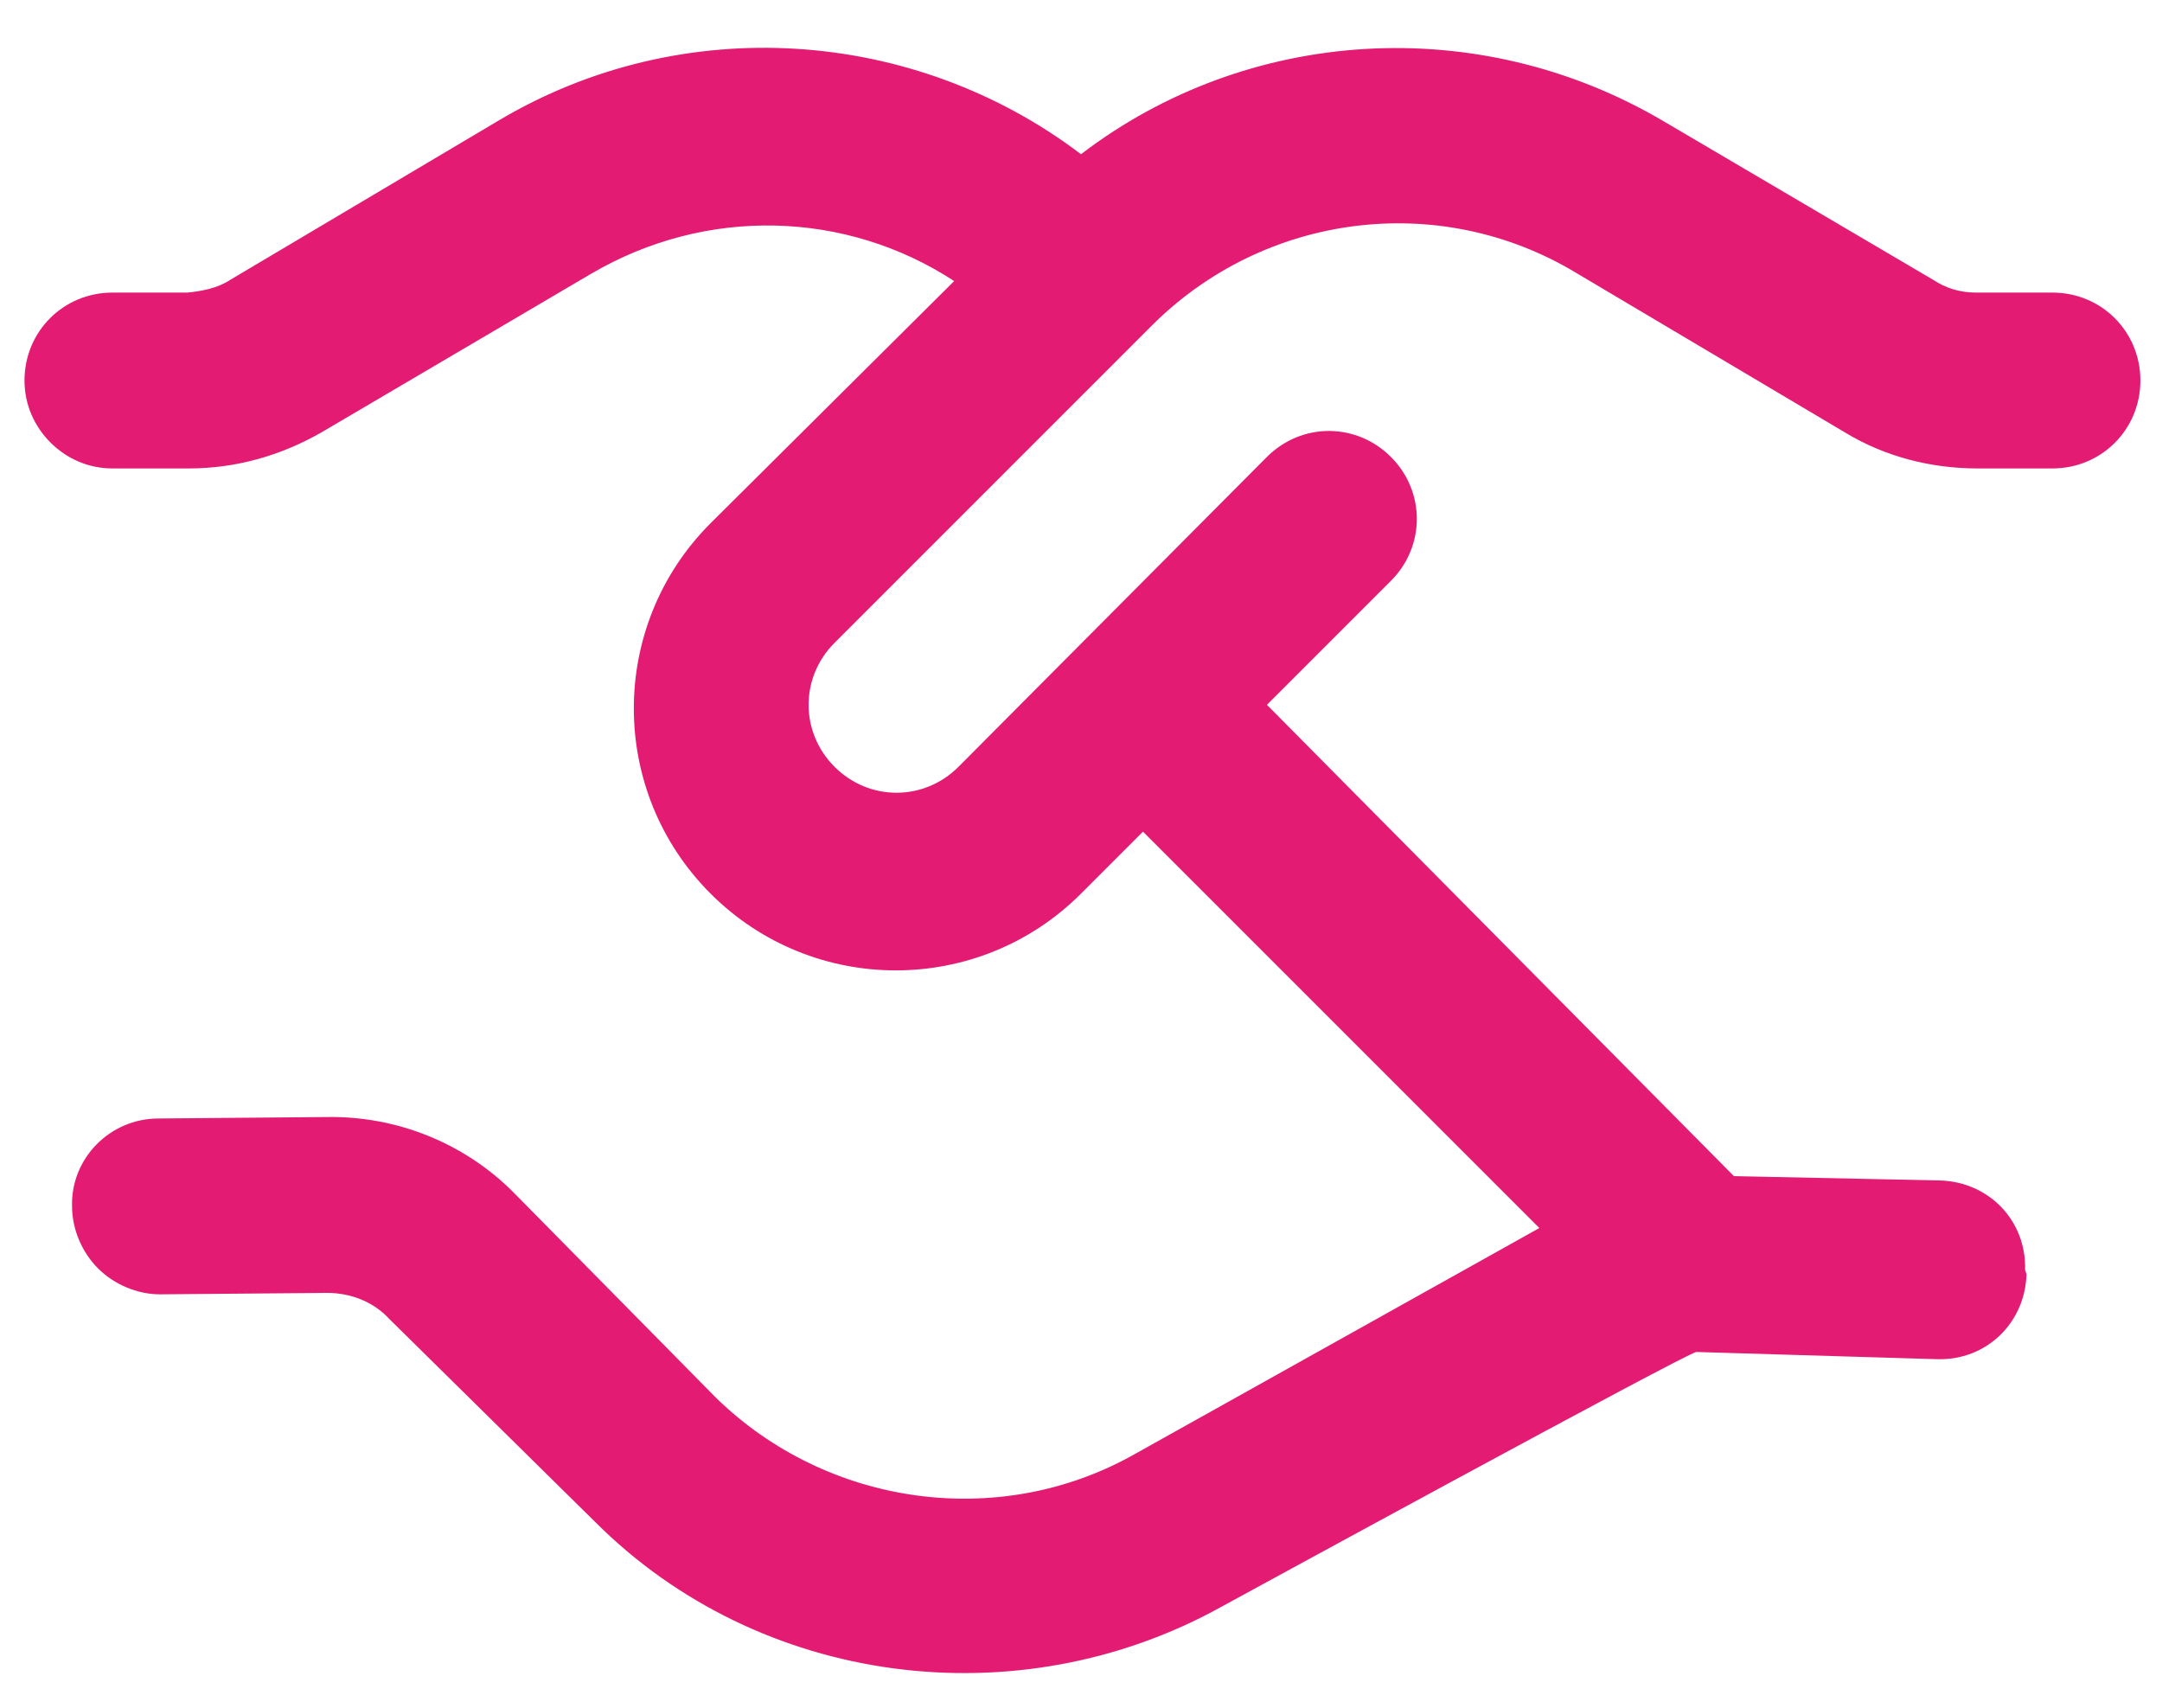
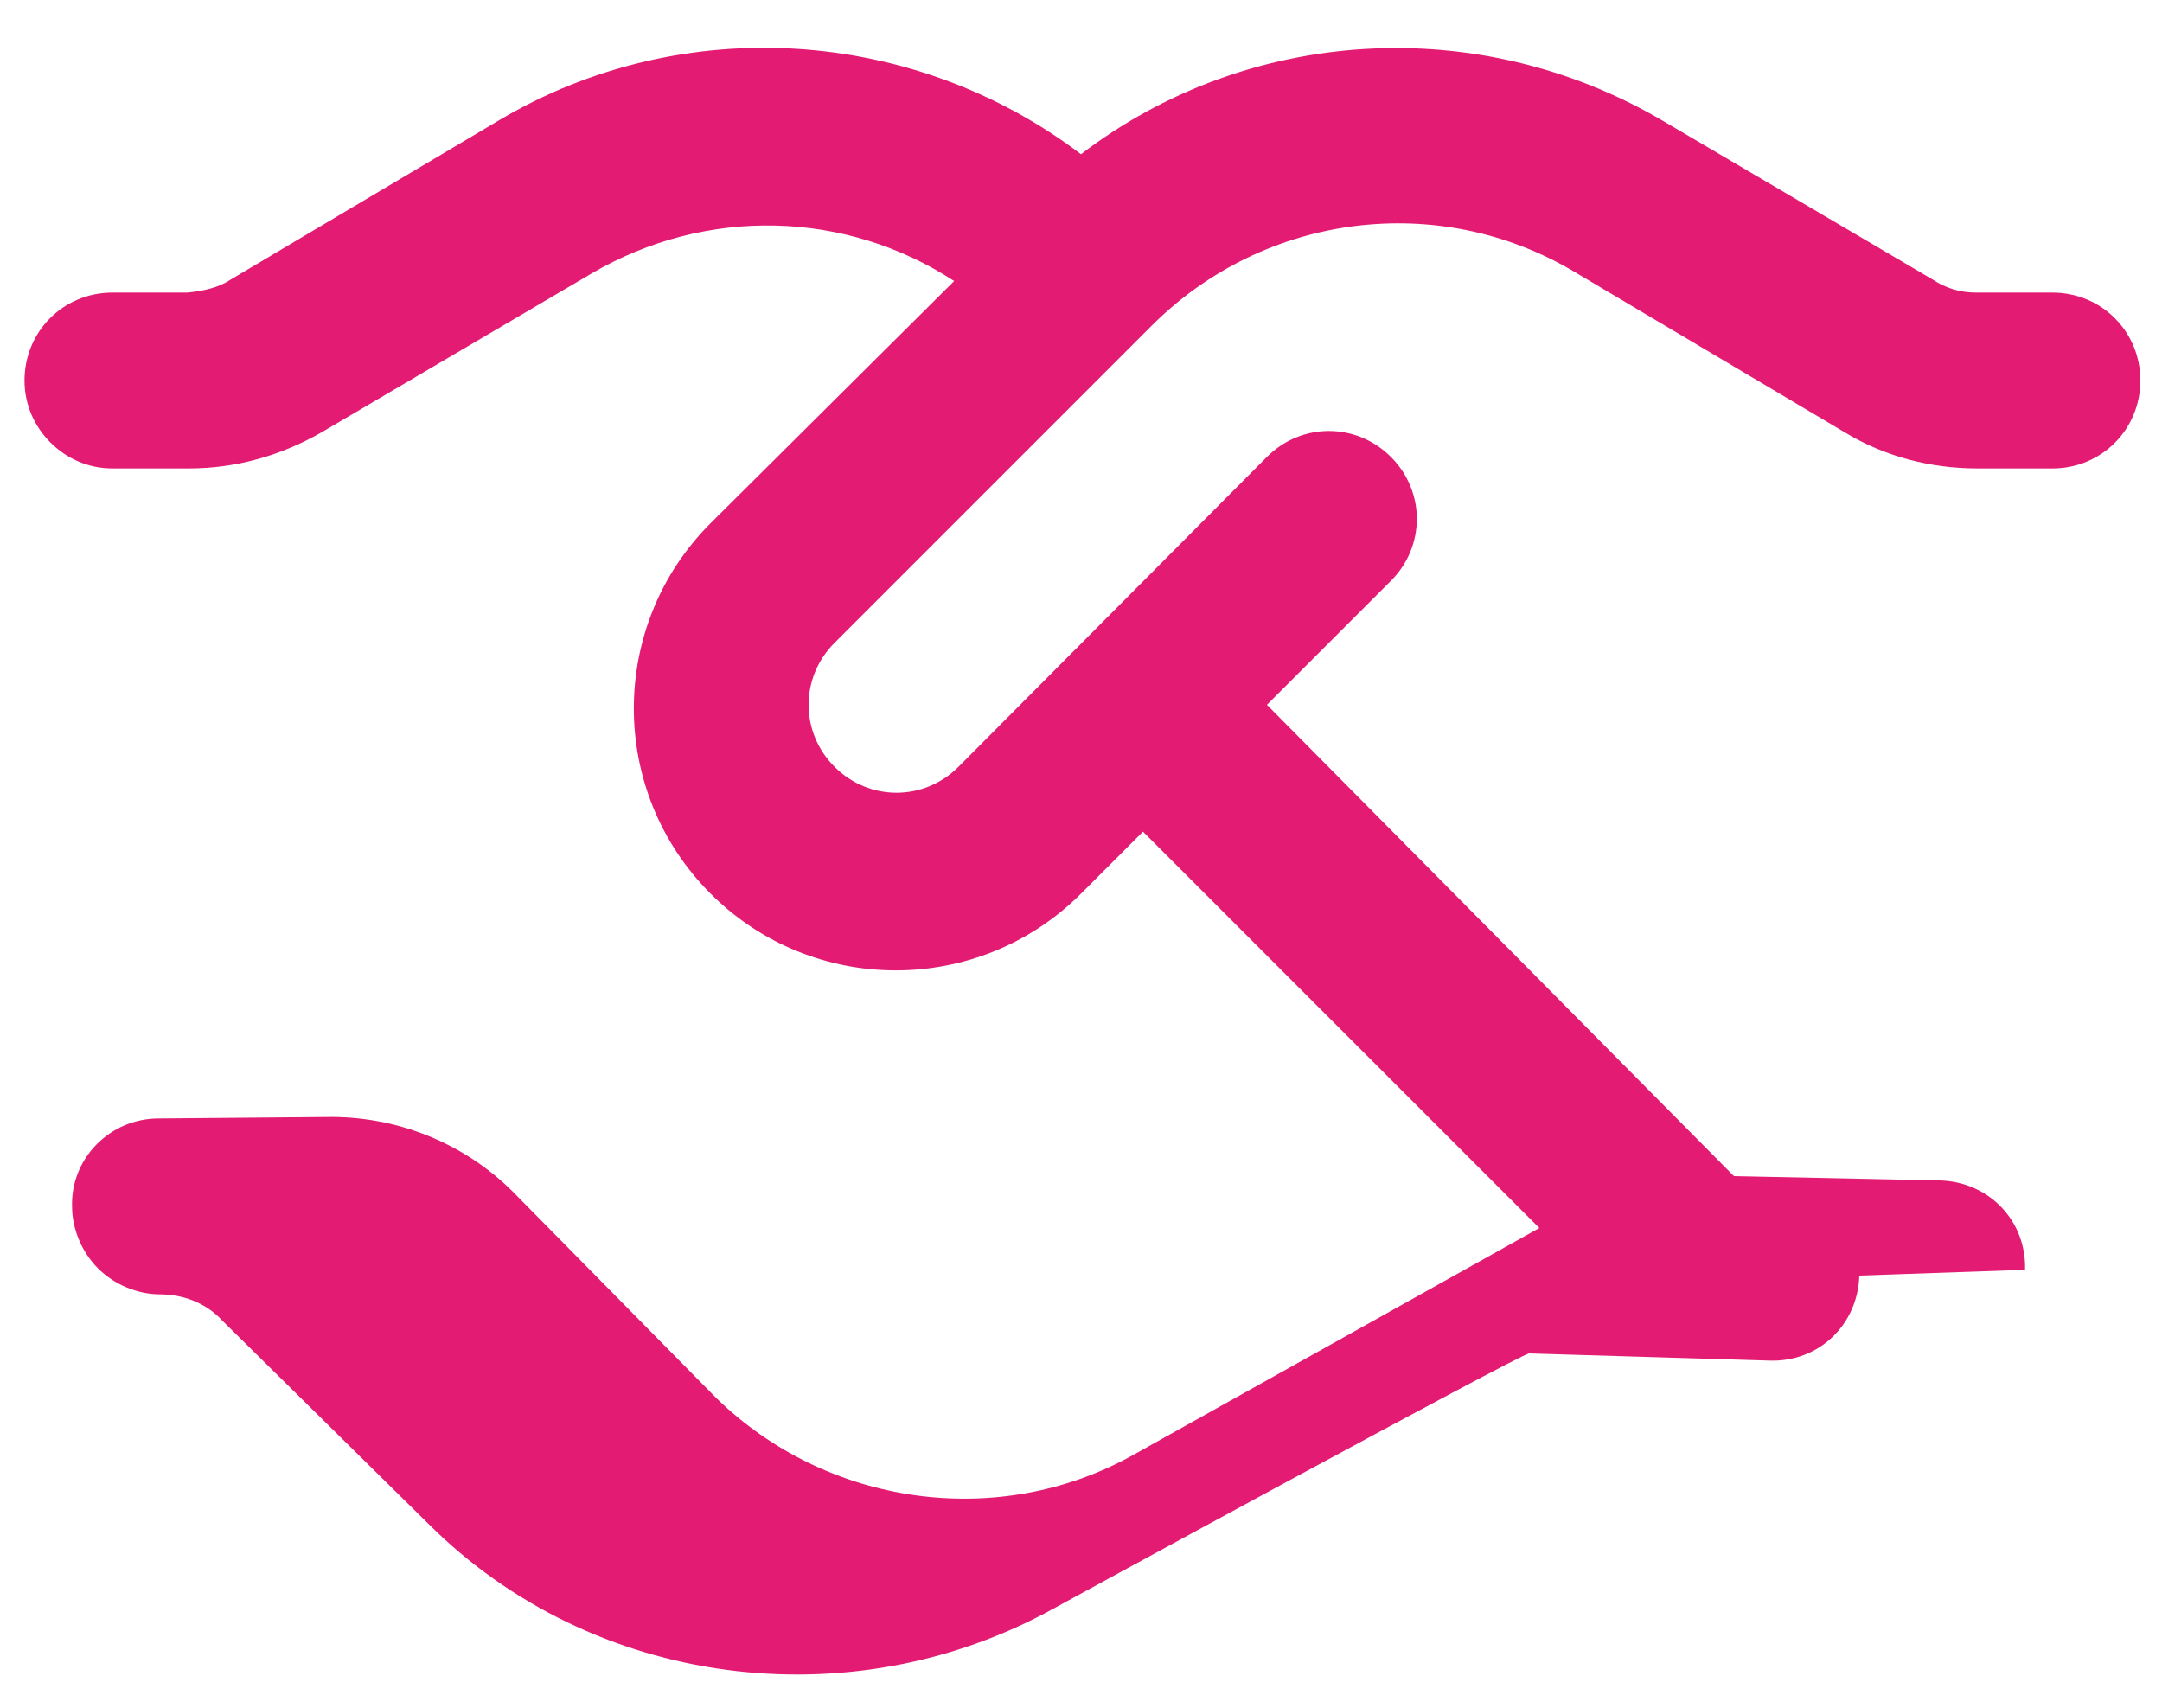
<svg xmlns="http://www.w3.org/2000/svg" version="1.1" id="Calque_1" x="0px" y="0px" viewBox="0 0 150 118.5" style="enable-background:new 0 0 150 118.5;" xml:space="preserve">
  <style type="text/css">
	.st0{fill:#E31B72;}
</style>
-   <path class="st0" d="M140.5,88.1c0.1-3.4-2.5-6.1-5.9-6.2l-14.3-0.3L87.9,48.9l8.6-8.6c2.4-2.4,2.4-6.2,0-8.6s-6.2-2.4-8.6,0  L66.5,53.2c-2.4,2.4-6.2,2.4-8.6,0s-2.4-6.2,0-8.6l22-22c7.8-7.8,19.9-9.4,29.4-3.7L128,30c2.8,1.7,6,2.5,9.2,2.5h5.2  c3.4,0,6.1-2.7,6.1-6.1s-2.7-6.1-6.1-6.1h-5.3c-1.1,0-2.1-0.3-3-0.9l-18.7-11C102.5,0.8,86.5,1.9,75,10.7  C63.4,1.9,47.4,0.8,34.7,8.3L16,19.4c-0.9,0.6-2,0.8-3,0.9H7.8c-3.4,0-6.1,2.7-6.1,6.1c0,1.7,0.7,3.2,1.8,4.3  c1.1,1.1,2.6,1.8,4.3,1.8h5.3c3.3,0,6.4-0.9,9.2-2.5l18.7-11c8-4.7,17.7-4.4,25.2,0.5L49.3,36.3c-7.1,7.1-7.1,18.6,0,25.7  s18.6,7.1,25.7,0l4.3-4.3l27.5,27.5l-28.1,15.7c-9.4,5.3-21.3,3.6-29-3.9L35.6,82.7c-3.4-3.4-8.1-5.3-13-5.2L11,77.6  c-3.4,0-6.1,2.8-6,6.1c0,1.6,0.7,3.2,1.8,4.3c1.1,1.1,2.7,1.8,4.3,1.8l11.6-0.1c1.6,0,3.2,0.6,4.3,1.8l14.3,14.1  c11.4,11.4,29.3,13.7,43.4,5.9c0,0,32.6-17.8,33-17.7l16.7,0.5c3.4,0.1,6.1-2.5,6.2-5.9L140.5,88.1z" />
+   <path class="st0" d="M140.5,88.1c0.1-3.4-2.5-6.1-5.9-6.2l-14.3-0.3L87.9,48.9l8.6-8.6c2.4-2.4,2.4-6.2,0-8.6s-6.2-2.4-8.6,0  L66.5,53.2c-2.4,2.4-6.2,2.4-8.6,0s-2.4-6.2,0-8.6l22-22c7.8-7.8,19.9-9.4,29.4-3.7L128,30c2.8,1.7,6,2.5,9.2,2.5h5.2  c3.4,0,6.1-2.7,6.1-6.1s-2.7-6.1-6.1-6.1h-5.3c-1.1,0-2.1-0.3-3-0.9l-18.7-11C102.5,0.8,86.5,1.9,75,10.7  C63.4,1.9,47.4,0.8,34.7,8.3L16,19.4c-0.9,0.6-2,0.8-3,0.9H7.8c-3.4,0-6.1,2.7-6.1,6.1c0,1.7,0.7,3.2,1.8,4.3  c1.1,1.1,2.6,1.8,4.3,1.8h5.3c3.3,0,6.4-0.9,9.2-2.5l18.7-11c8-4.7,17.7-4.4,25.2,0.5L49.3,36.3c-7.1,7.1-7.1,18.6,0,25.7  s18.6,7.1,25.7,0l4.3-4.3l27.5,27.5l-28.1,15.7c-9.4,5.3-21.3,3.6-29-3.9L35.6,82.7c-3.4-3.4-8.1-5.3-13-5.2L11,77.6  c-3.4,0-6.1,2.8-6,6.1c0,1.6,0.7,3.2,1.8,4.3c1.1,1.1,2.7,1.8,4.3,1.8c1.6,0,3.2,0.6,4.3,1.8l14.3,14.1  c11.4,11.4,29.3,13.7,43.4,5.9c0,0,32.6-17.8,33-17.7l16.7,0.5c3.4,0.1,6.1-2.5,6.2-5.9L140.5,88.1z" />
</svg>